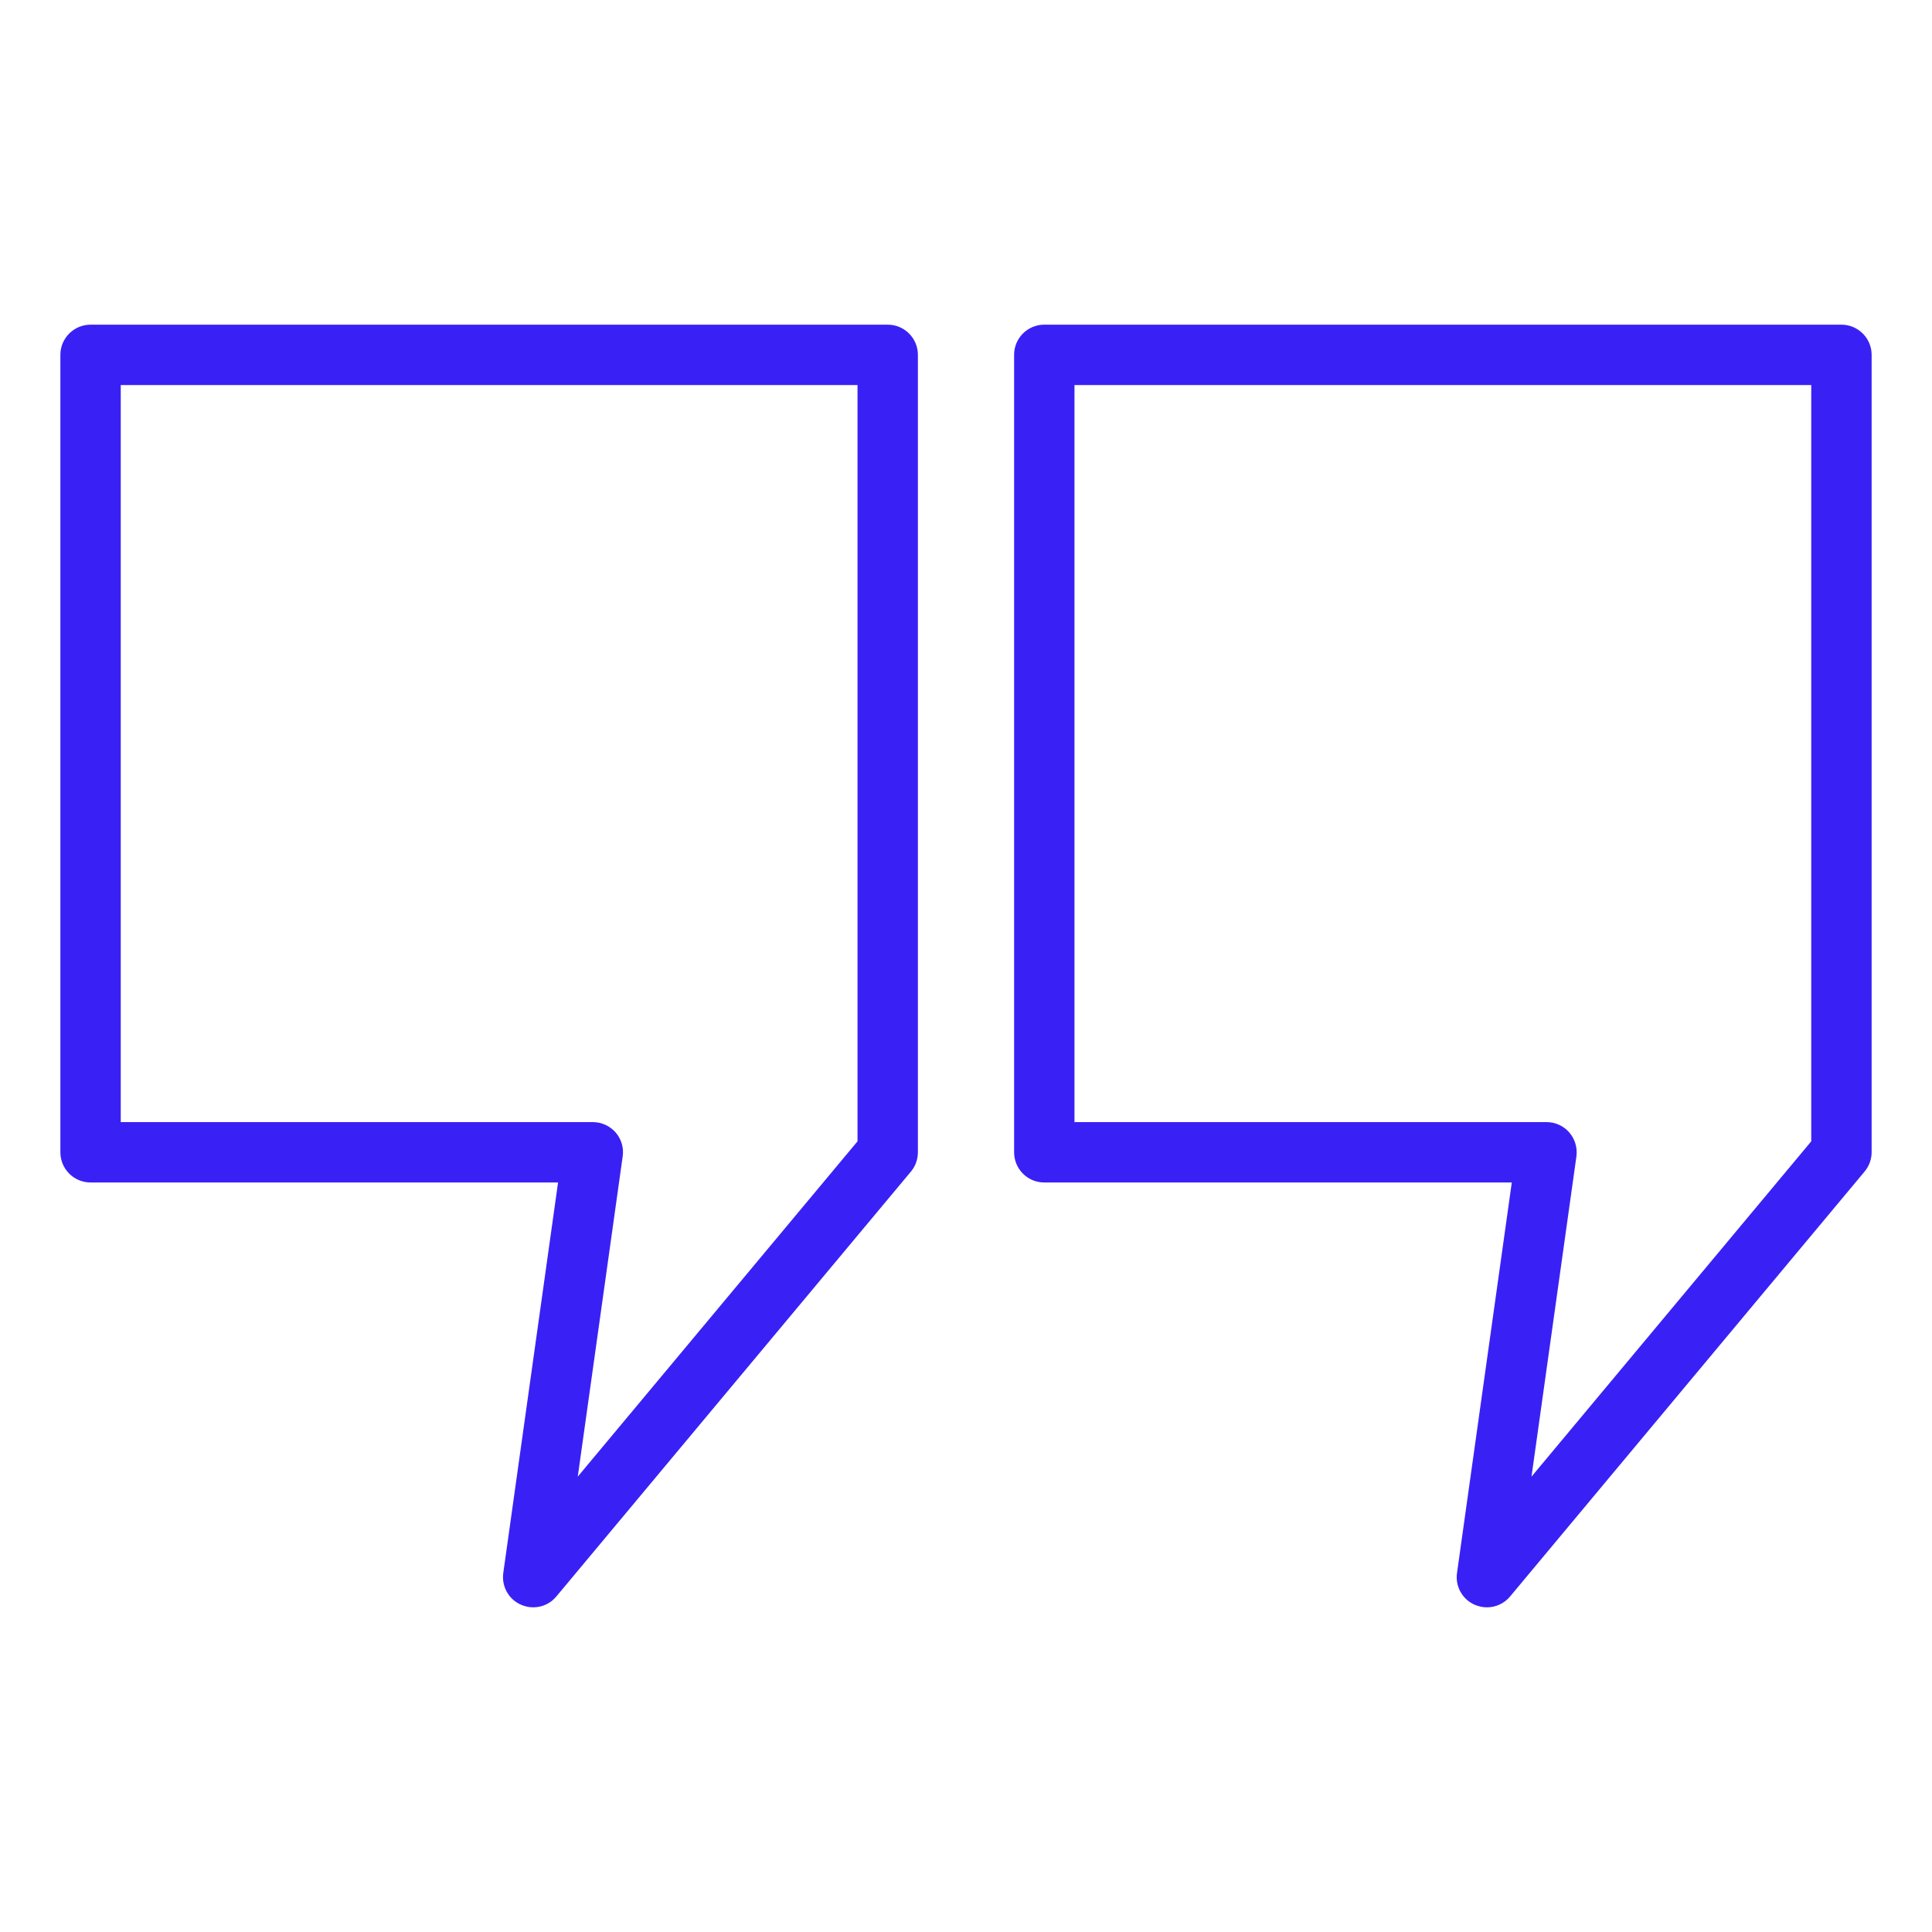
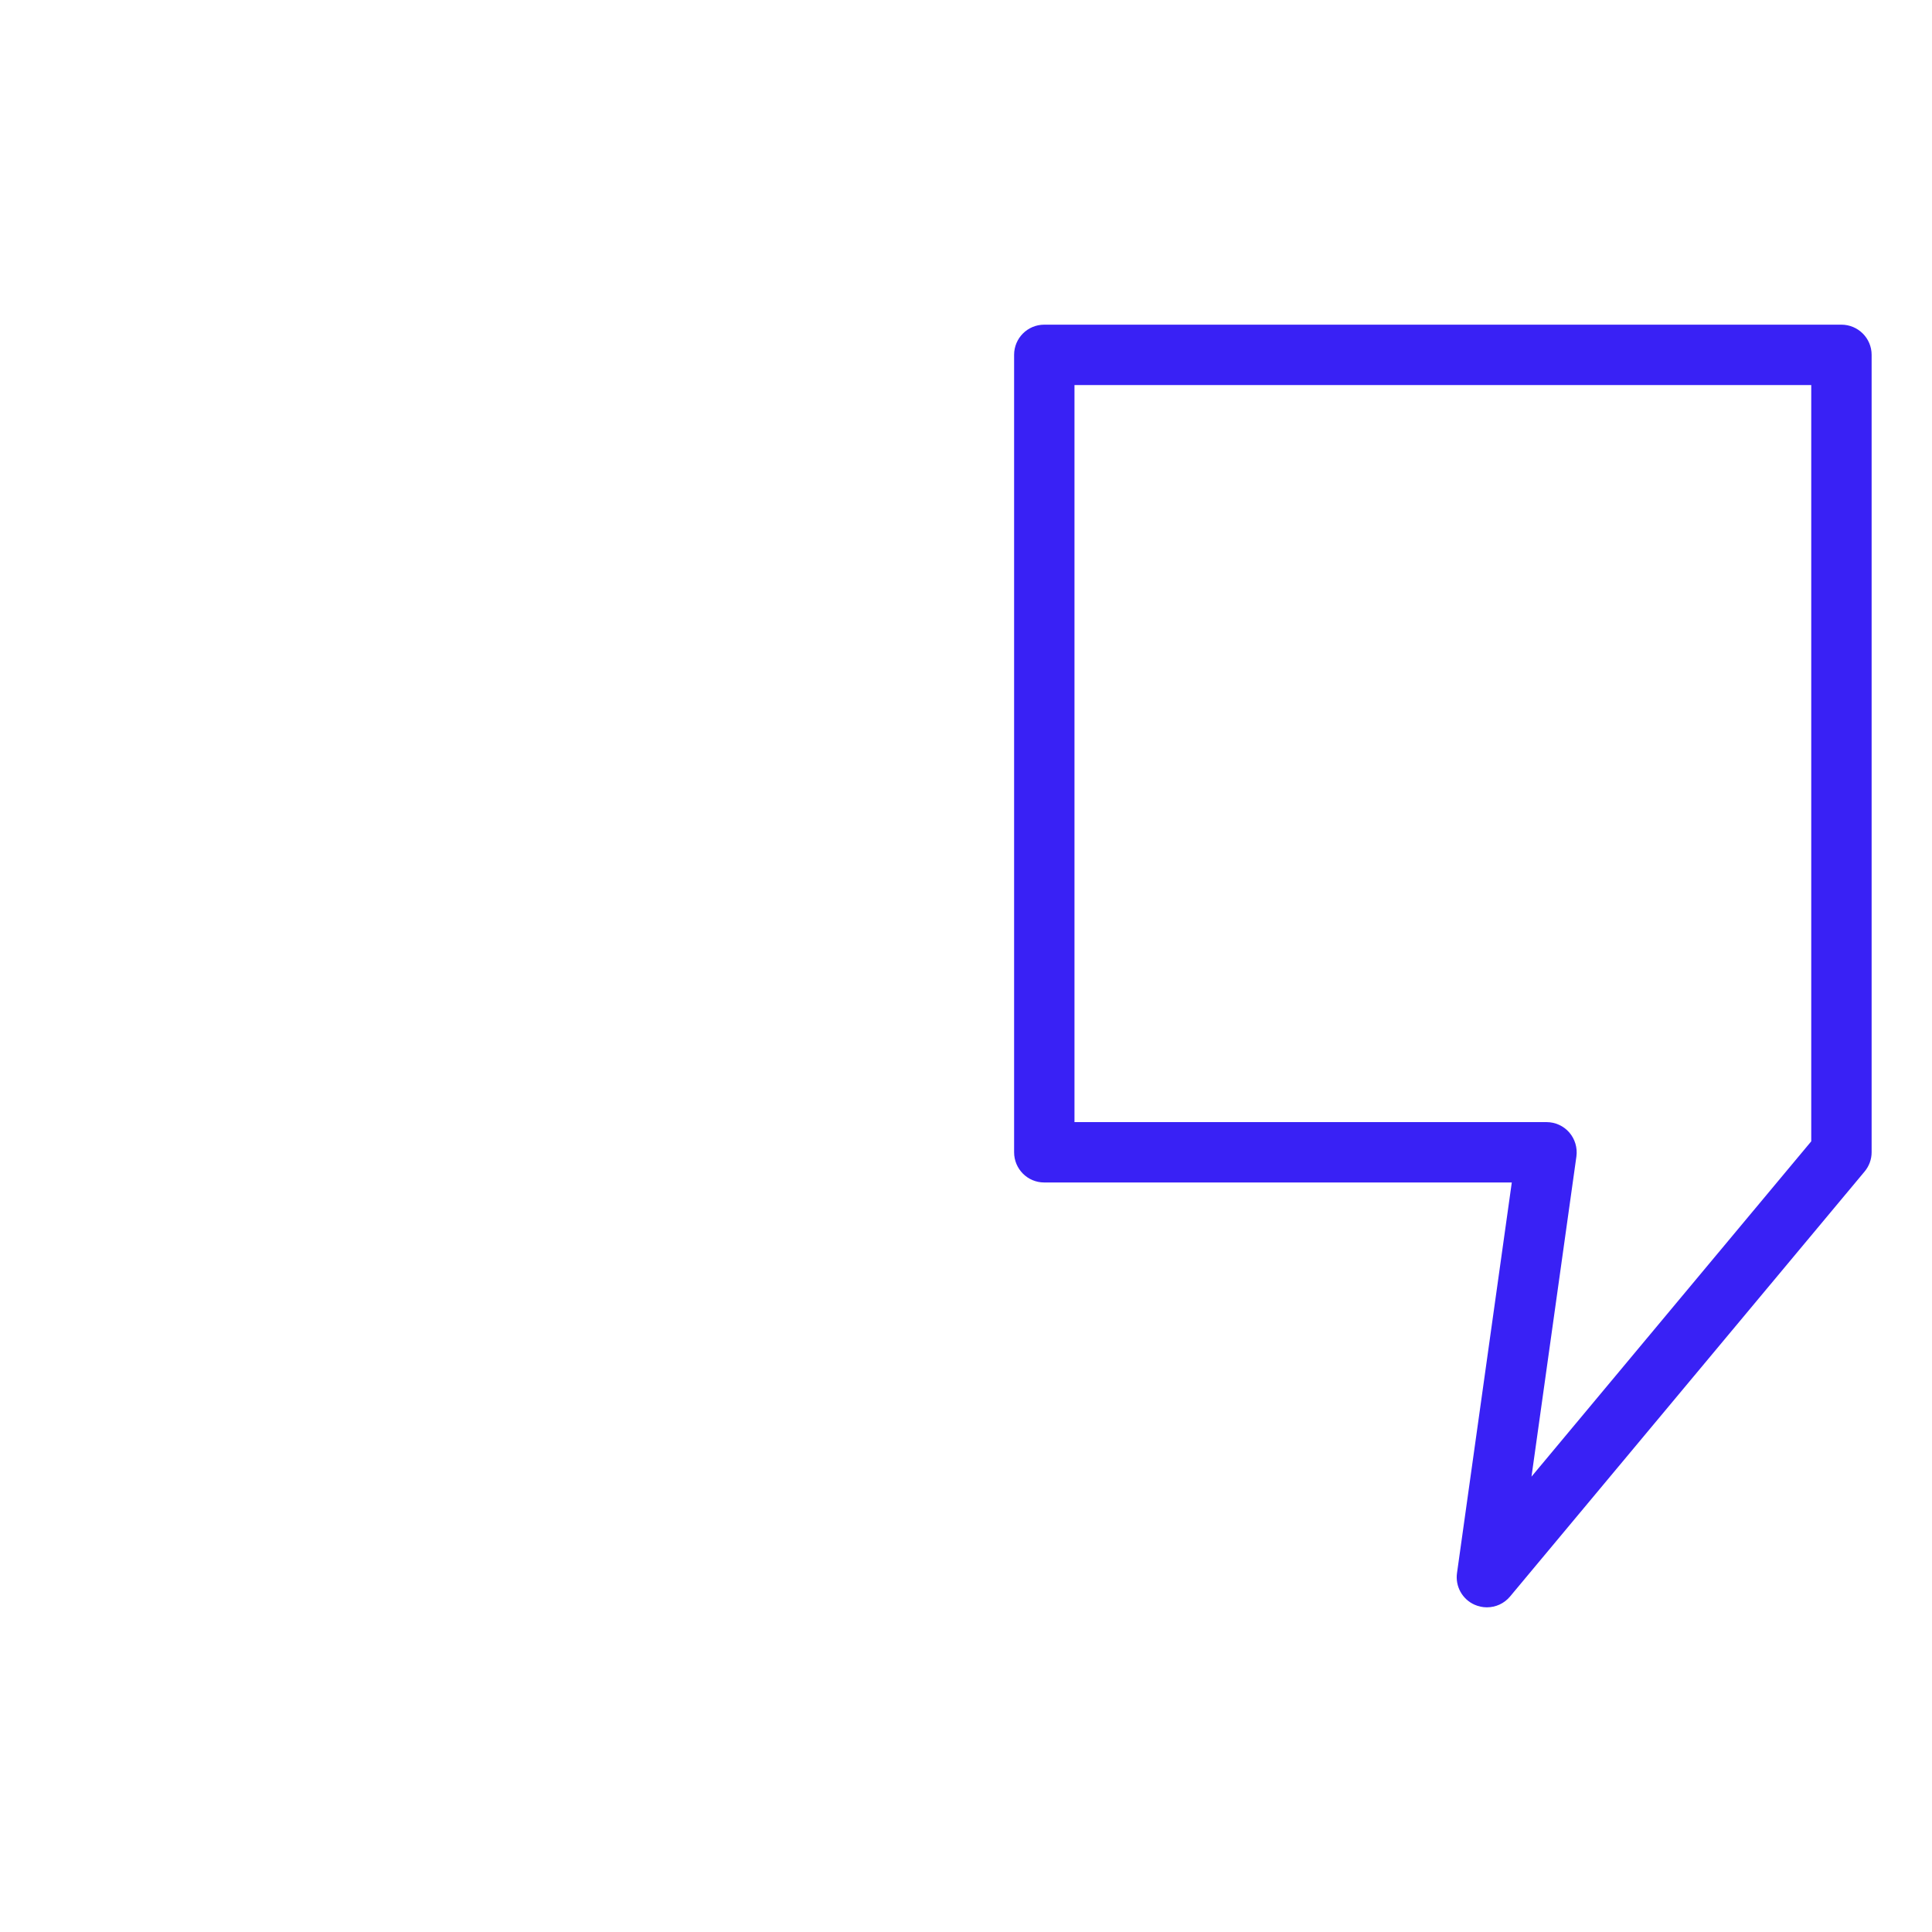
<svg xmlns="http://www.w3.org/2000/svg" width="20" height="20" viewBox="0 0 20 20" fill="none">
-   <path d="M0.938 12.241H5.777L5.21 16.283C5.191 16.422 5.265 16.556 5.393 16.612C5.434 16.63 5.477 16.639 5.519 16.639C5.61 16.639 5.699 16.6 5.759 16.527L9.43 12.128C9.477 12.072 9.502 12.001 9.502 11.928V3.673C9.502 3.501 9.362 3.361 9.19 3.361H0.938C0.765 3.361 0.625 3.501 0.625 3.673V11.928C0.625 12.101 0.765 12.241 0.938 12.241ZM1.25 3.986H8.877V11.815L5.981 15.286L6.446 11.971C6.459 11.882 6.432 11.791 6.373 11.723C6.313 11.655 6.227 11.616 6.137 11.616H1.25V3.986Z" fill="#3921F5" />
  <path d="M19.062 3.361H10.81C10.637 3.361 10.498 3.501 10.498 3.673V11.928C10.498 12.101 10.637 12.241 10.81 12.241H15.65L15.083 16.283C15.063 16.422 15.138 16.556 15.265 16.612C15.306 16.63 15.349 16.639 15.392 16.639C15.483 16.639 15.571 16.6 15.632 16.527L19.302 12.128C19.349 12.072 19.375 12.001 19.375 11.928V3.673C19.375 3.501 19.235 3.361 19.062 3.361ZM18.75 11.815L15.854 15.286L16.319 11.971C16.331 11.882 16.304 11.791 16.245 11.723C16.186 11.655 16.1 11.616 16.009 11.616H11.123V3.986H18.75V11.815Z" fill="#3921F5" />
</svg>